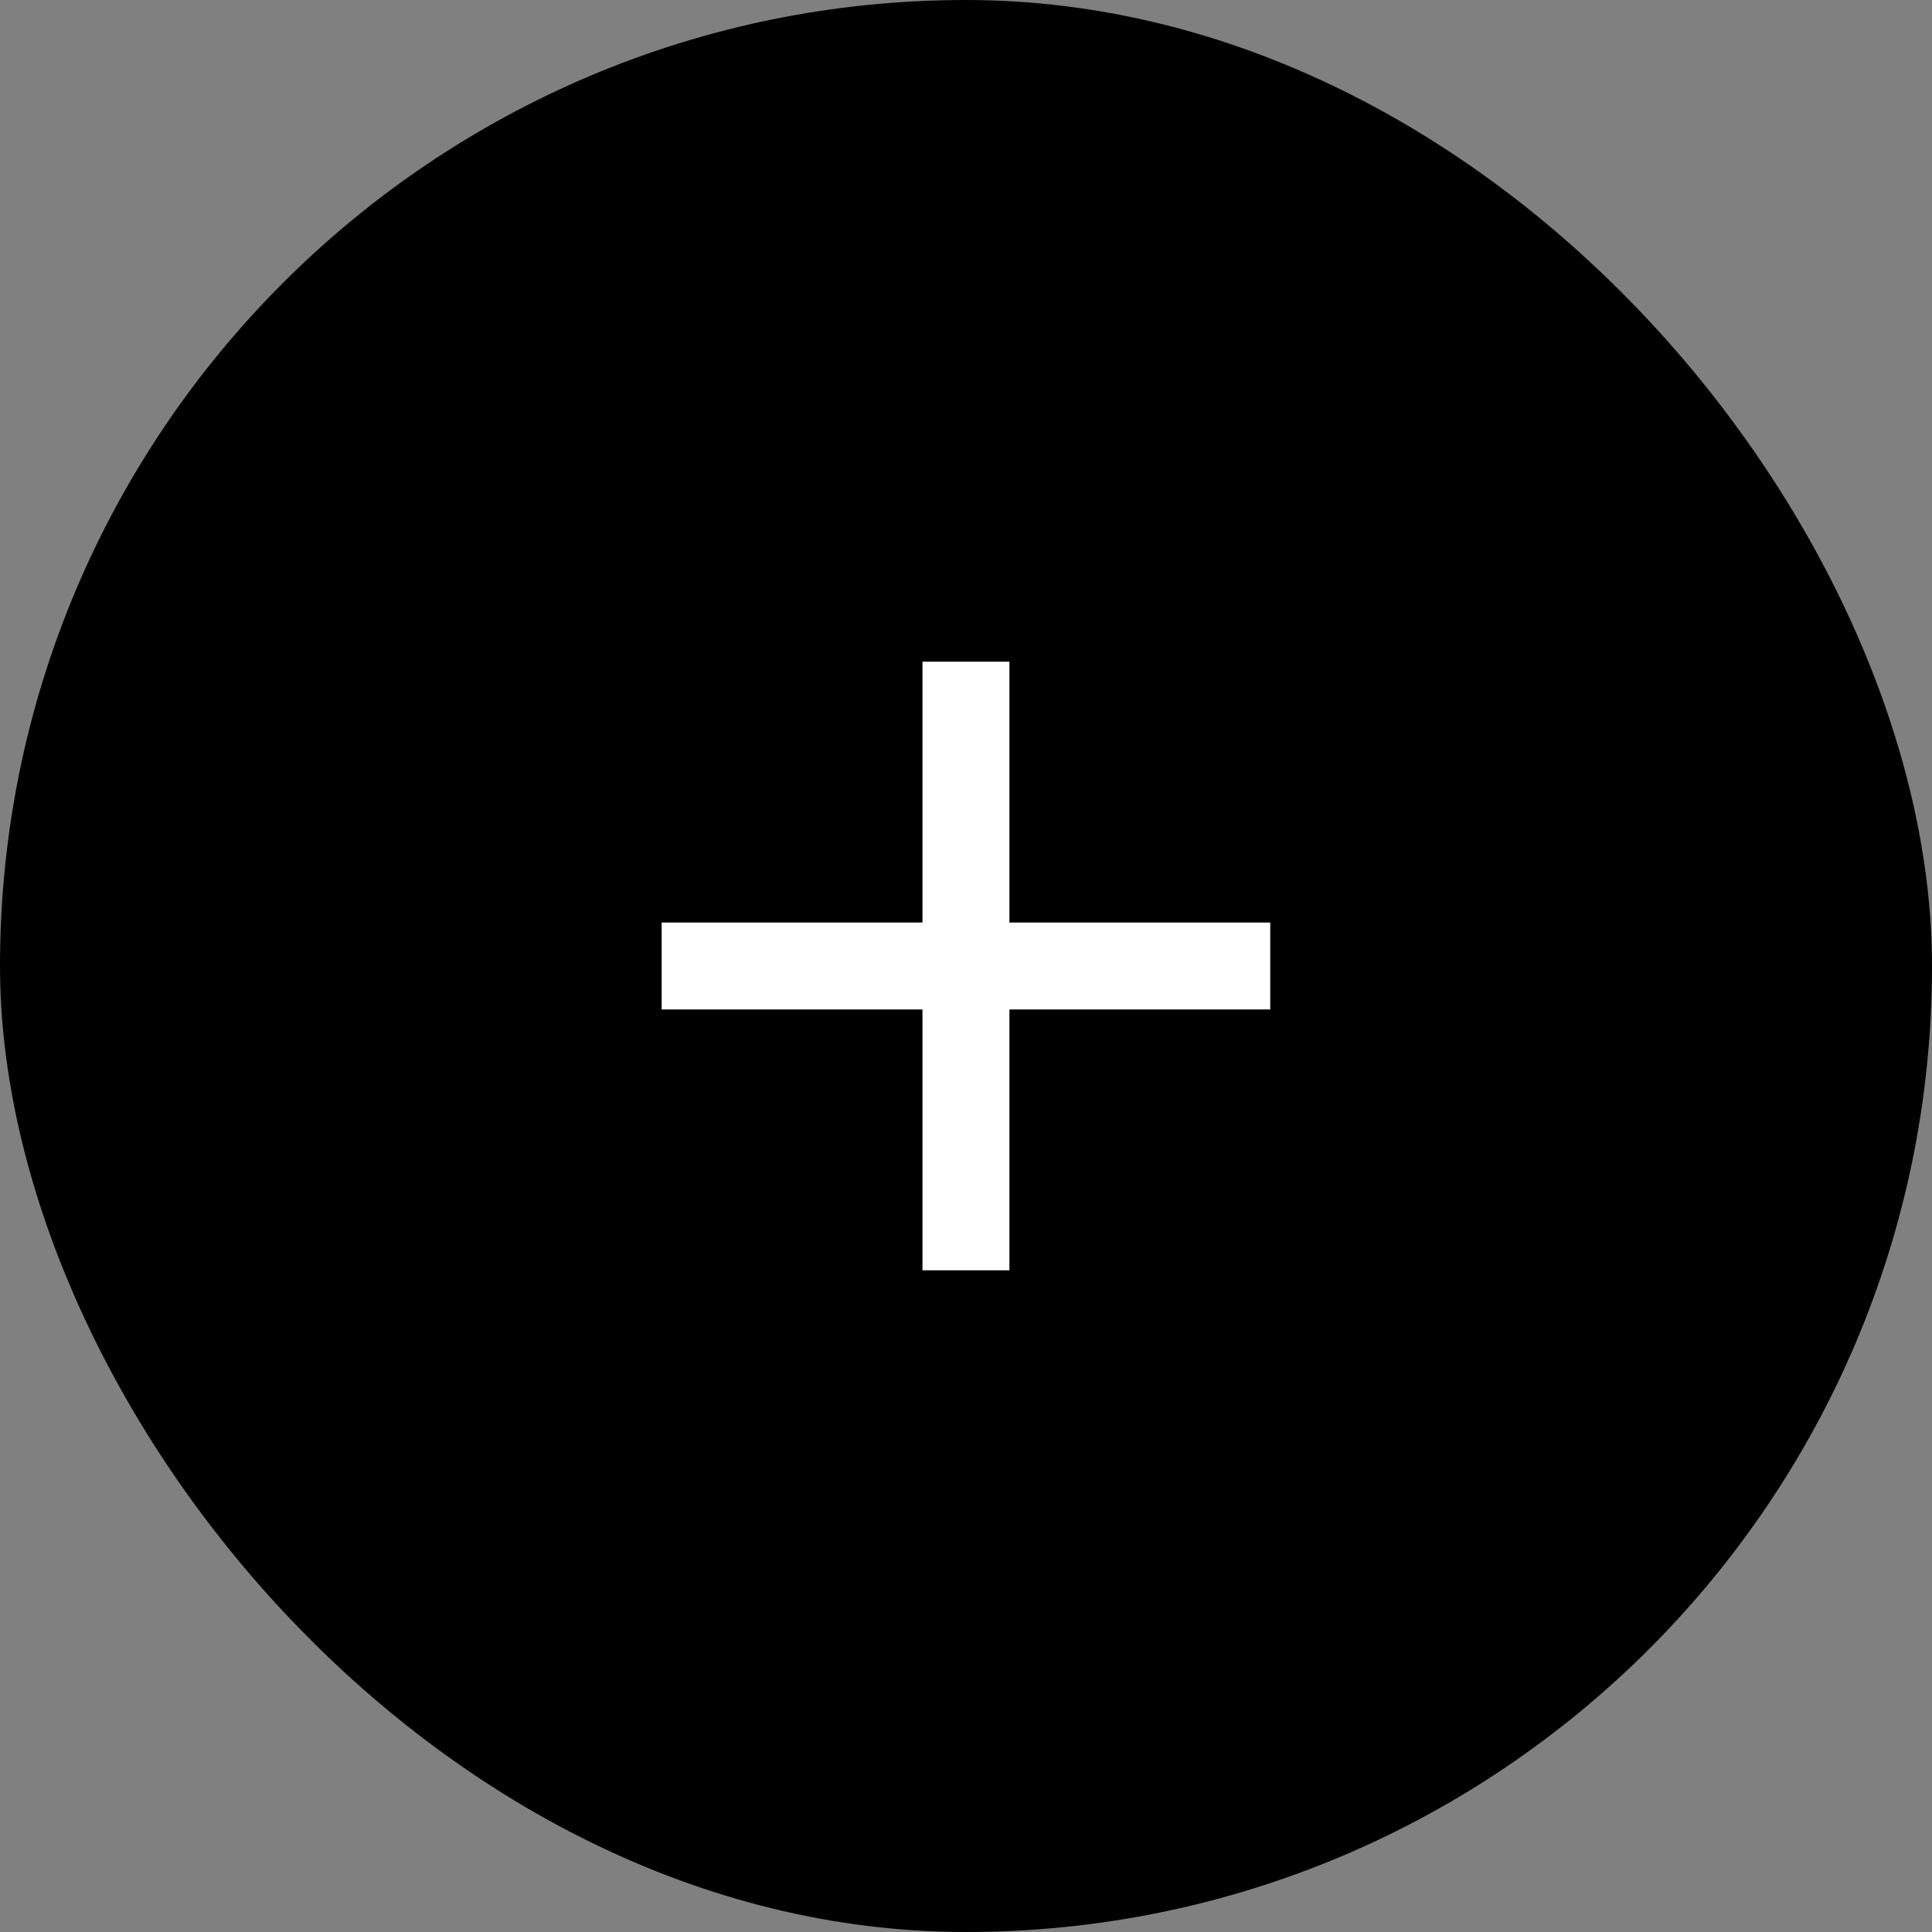
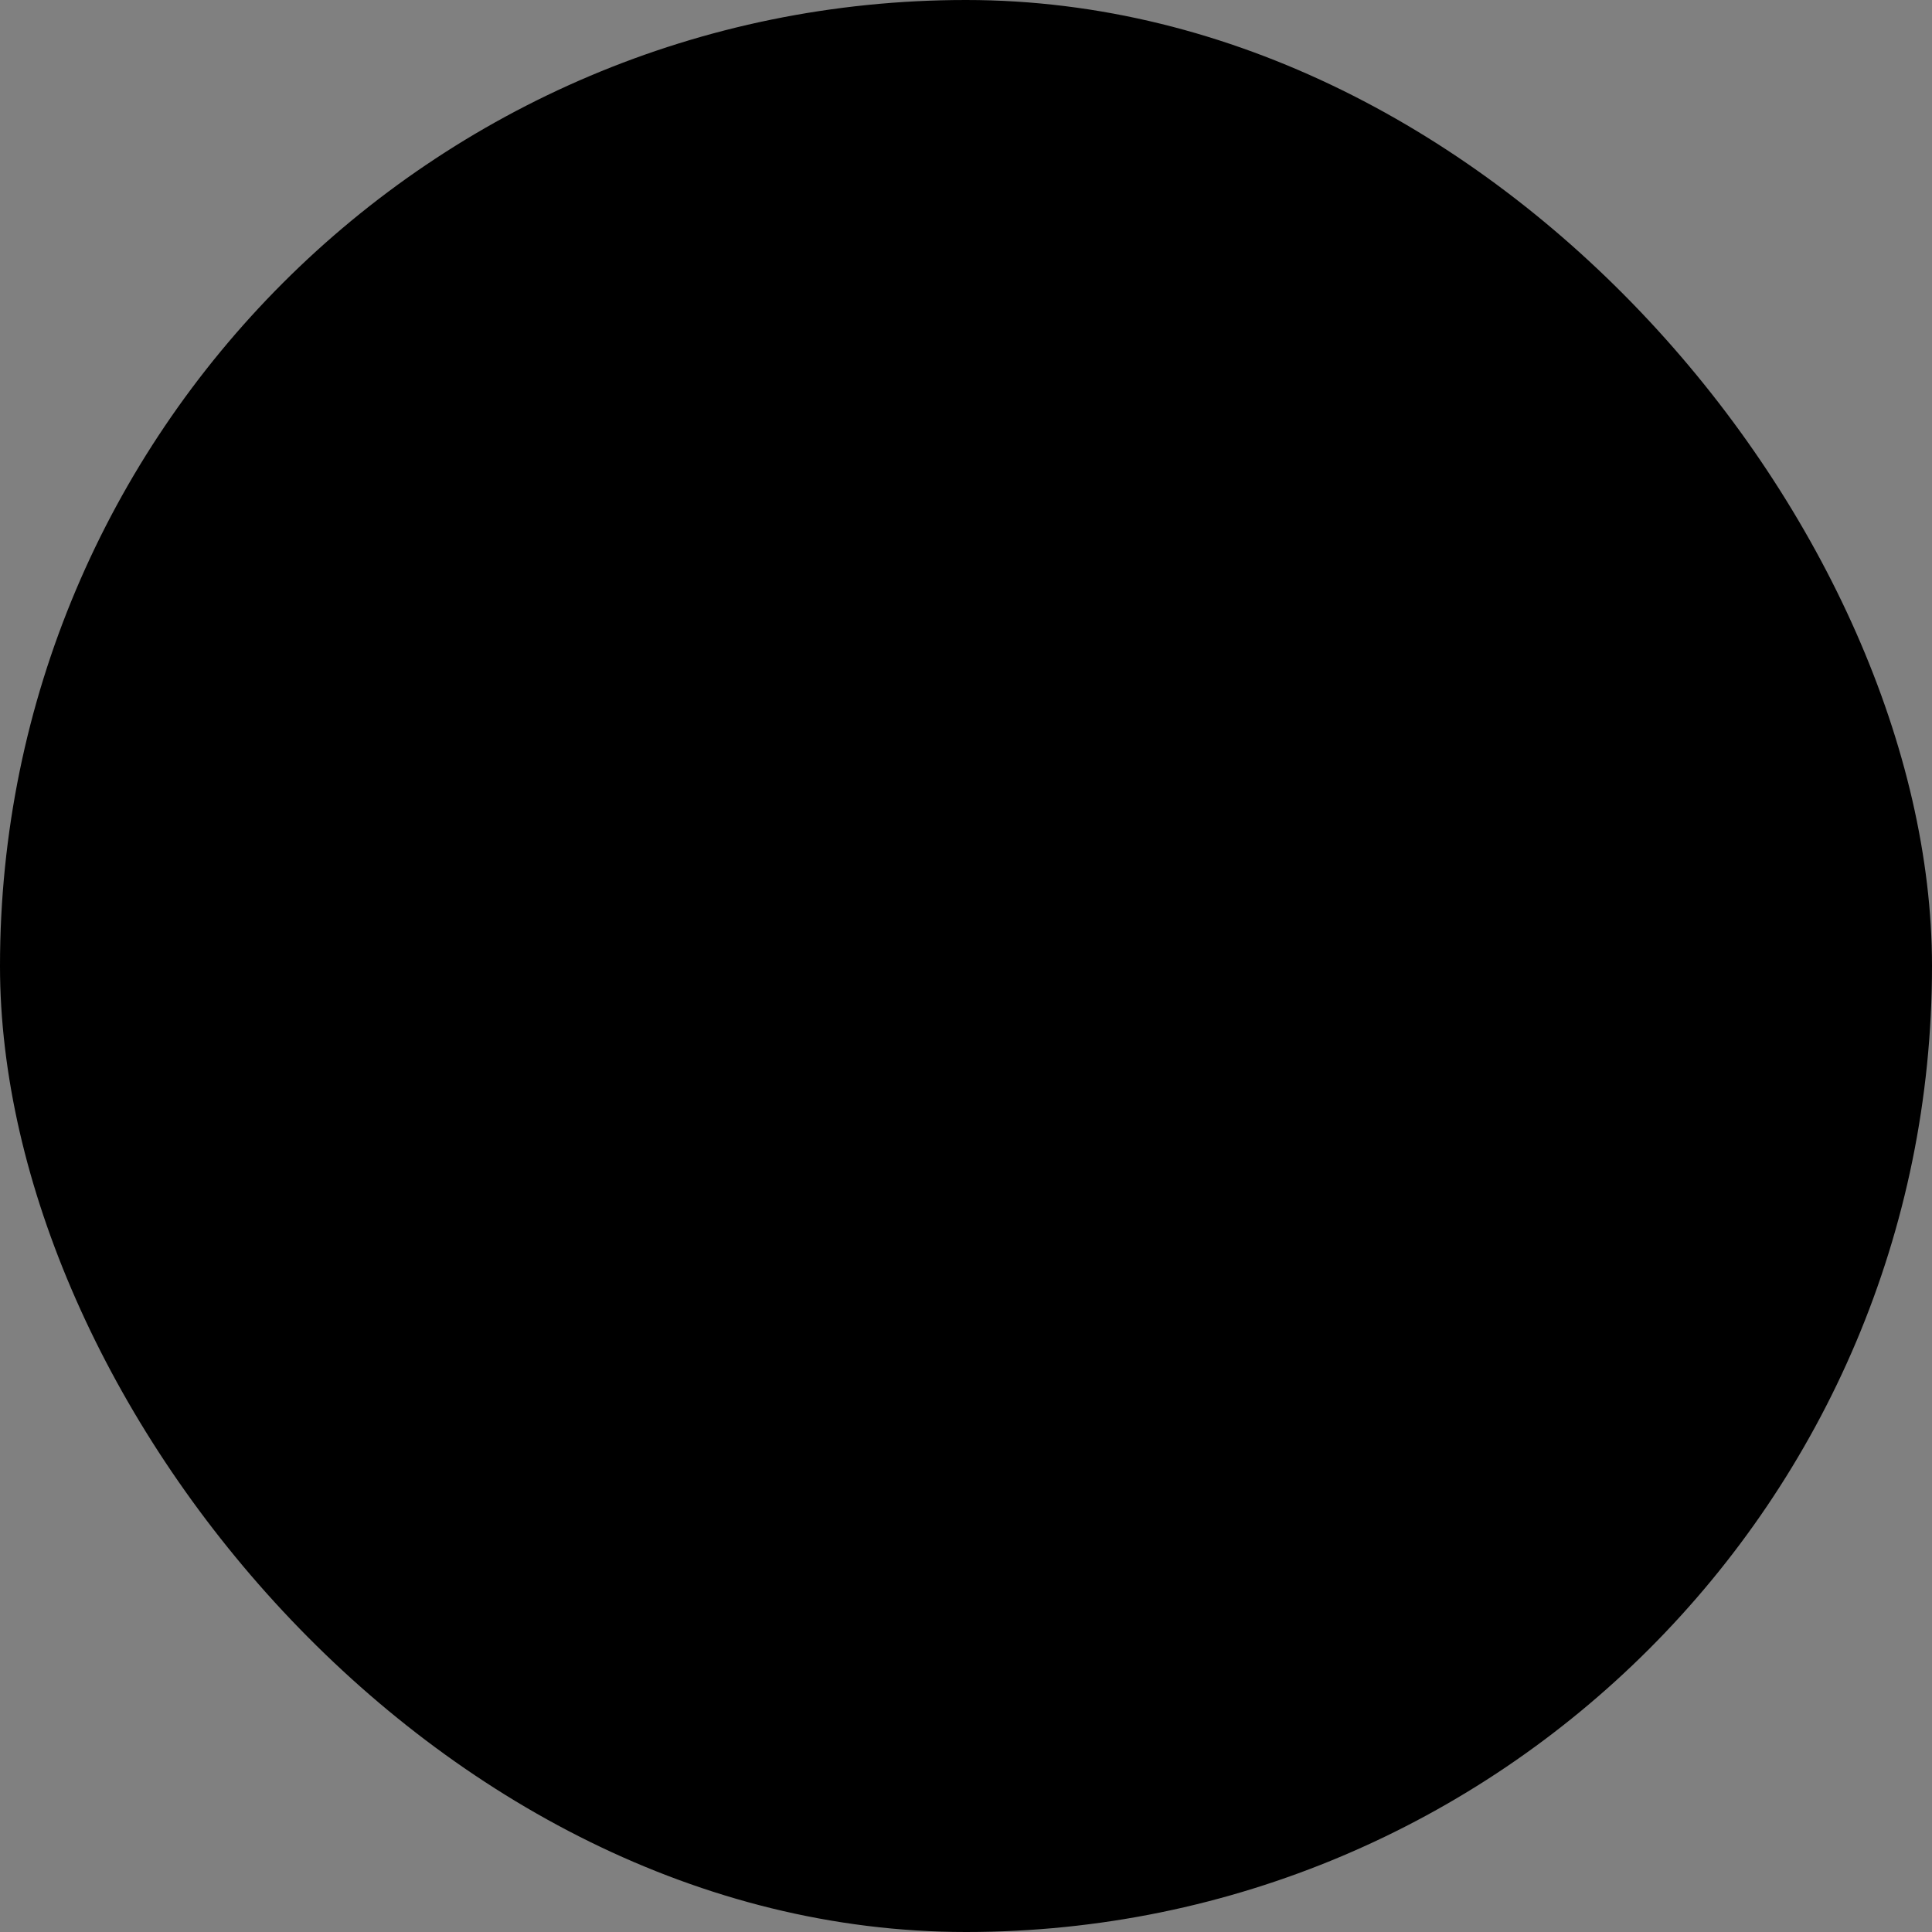
<svg xmlns="http://www.w3.org/2000/svg" width="40" height="40" viewBox="0 0 40 40" fill="none">
  <rect x="0" y="0" width="40" height="40" fill="#808080" stroke="none" />
  <rect width="40" height="40" rx="20" fill="black" />
-   <path d="M19.099 19.1V13.7H20.899V19.1H26.299V20.9H20.899V26.3H19.099V20.9H13.699V19.1H19.099Z" fill="white" />
</svg>